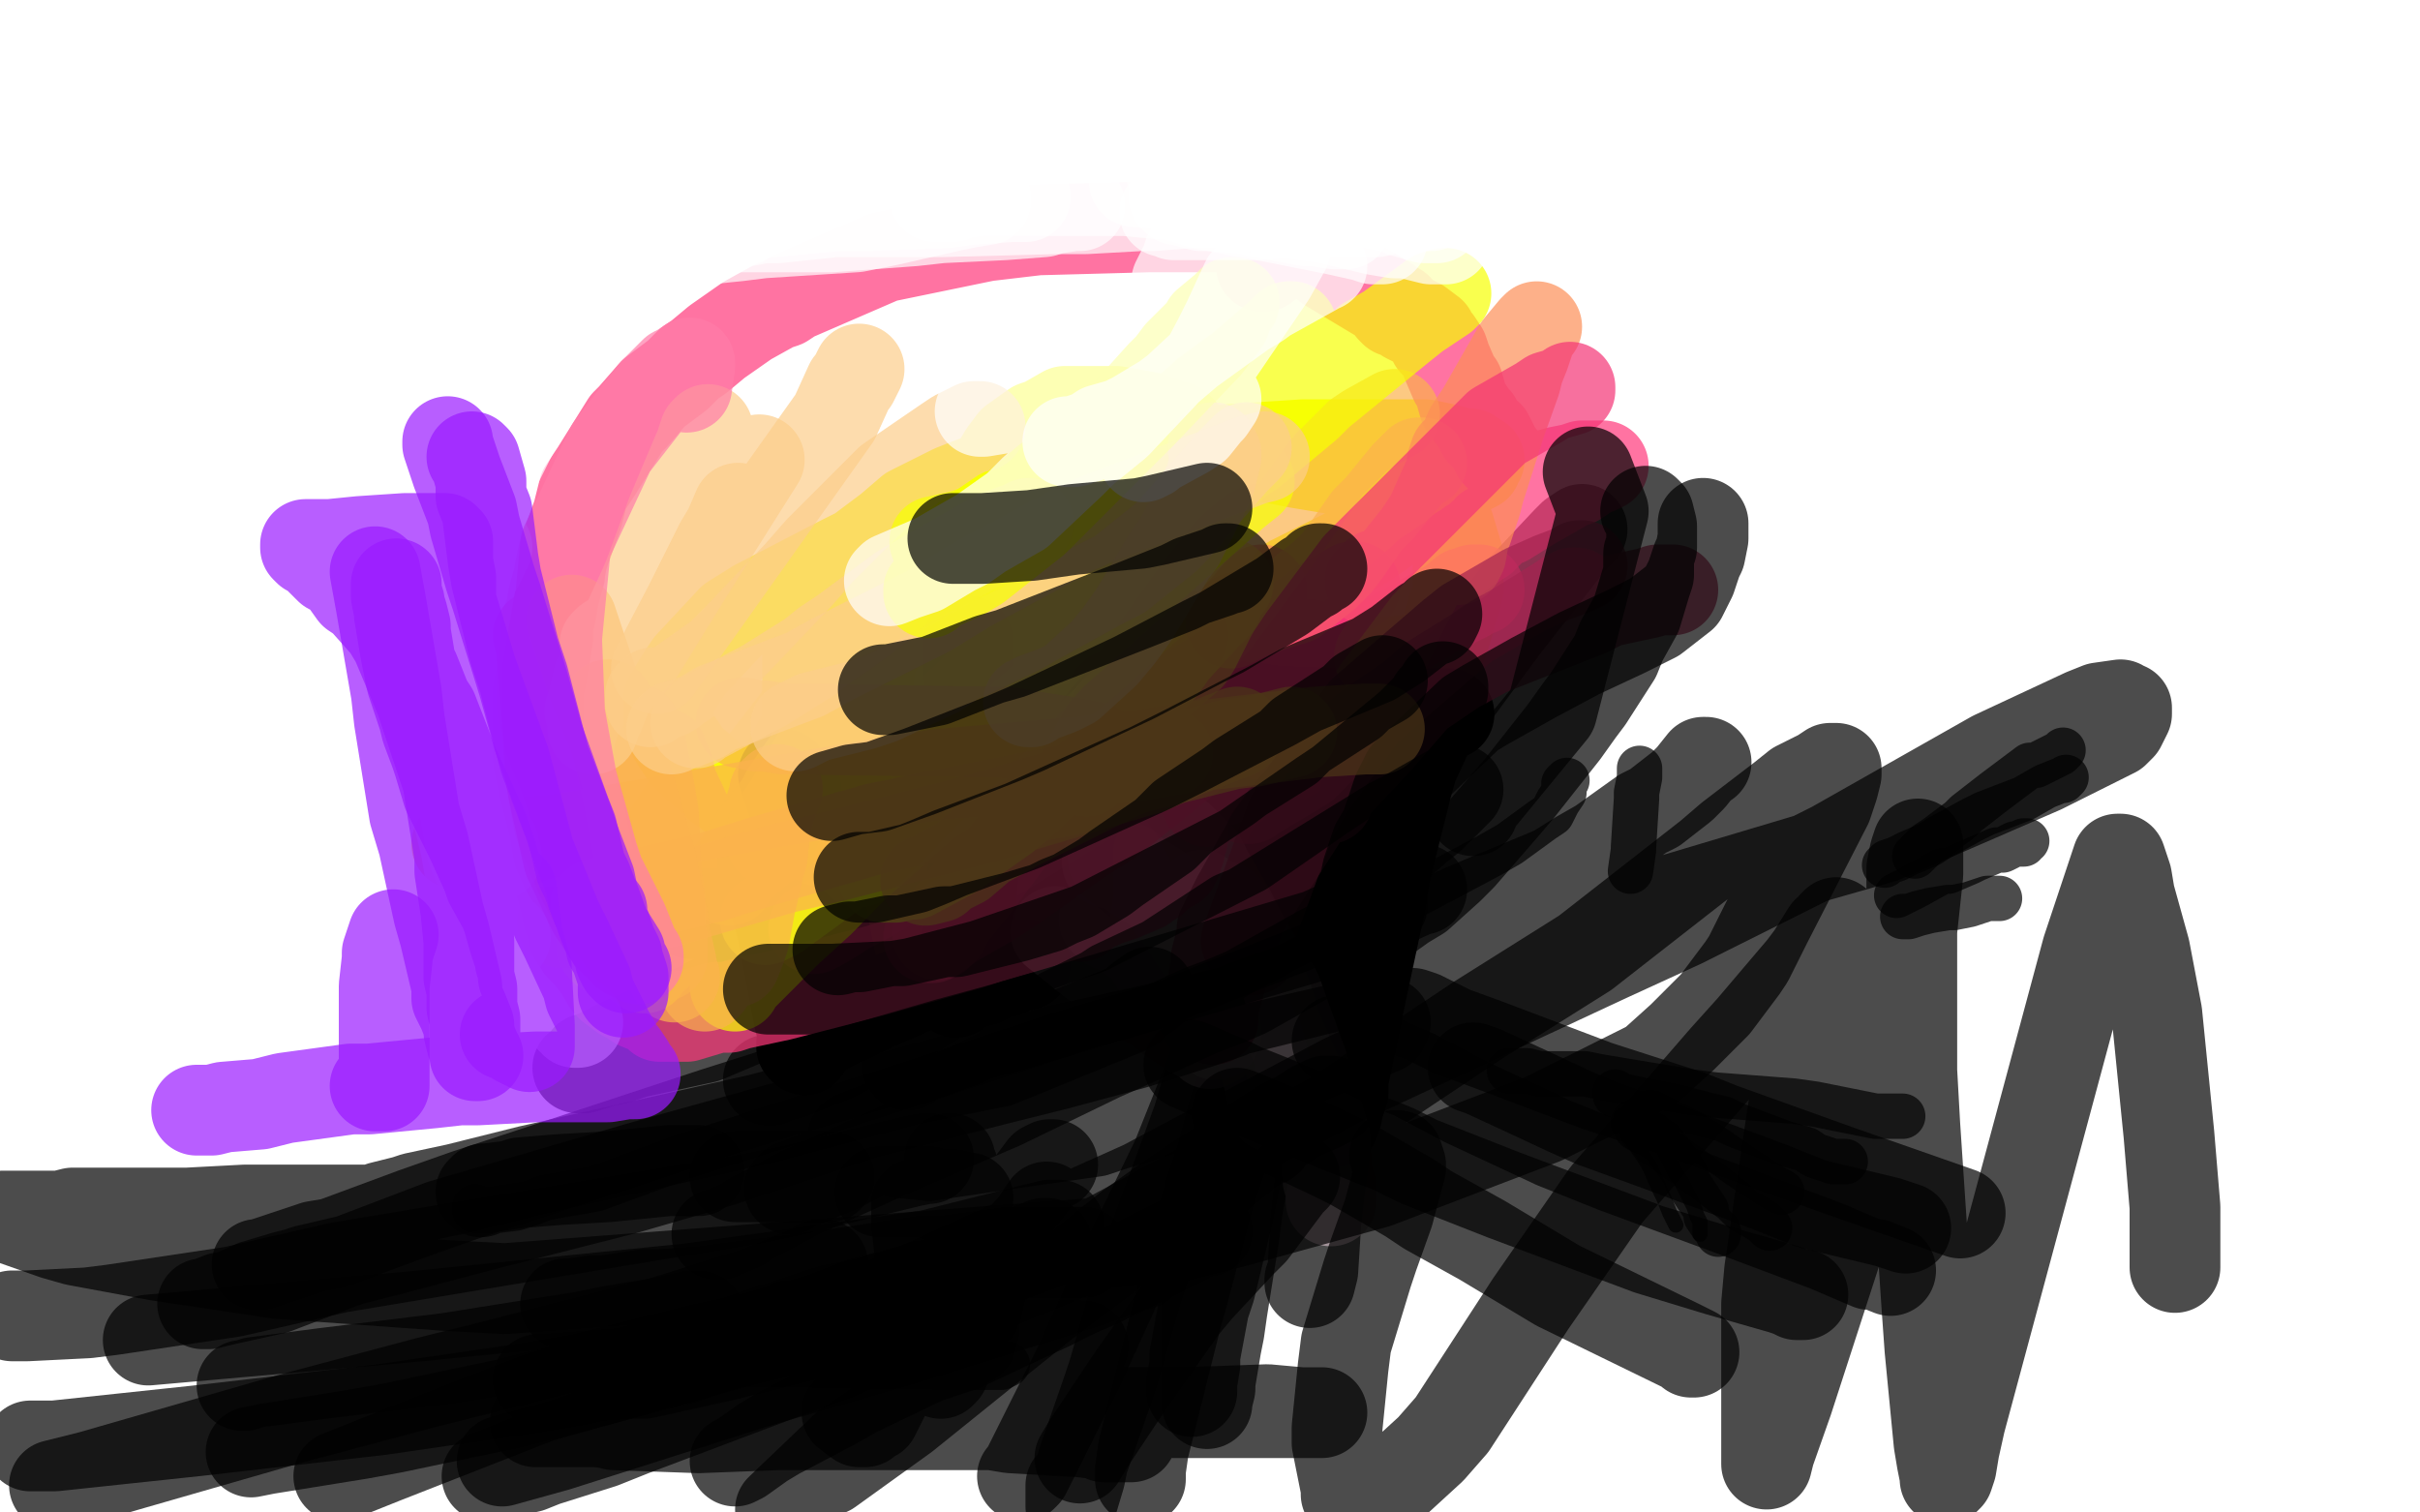
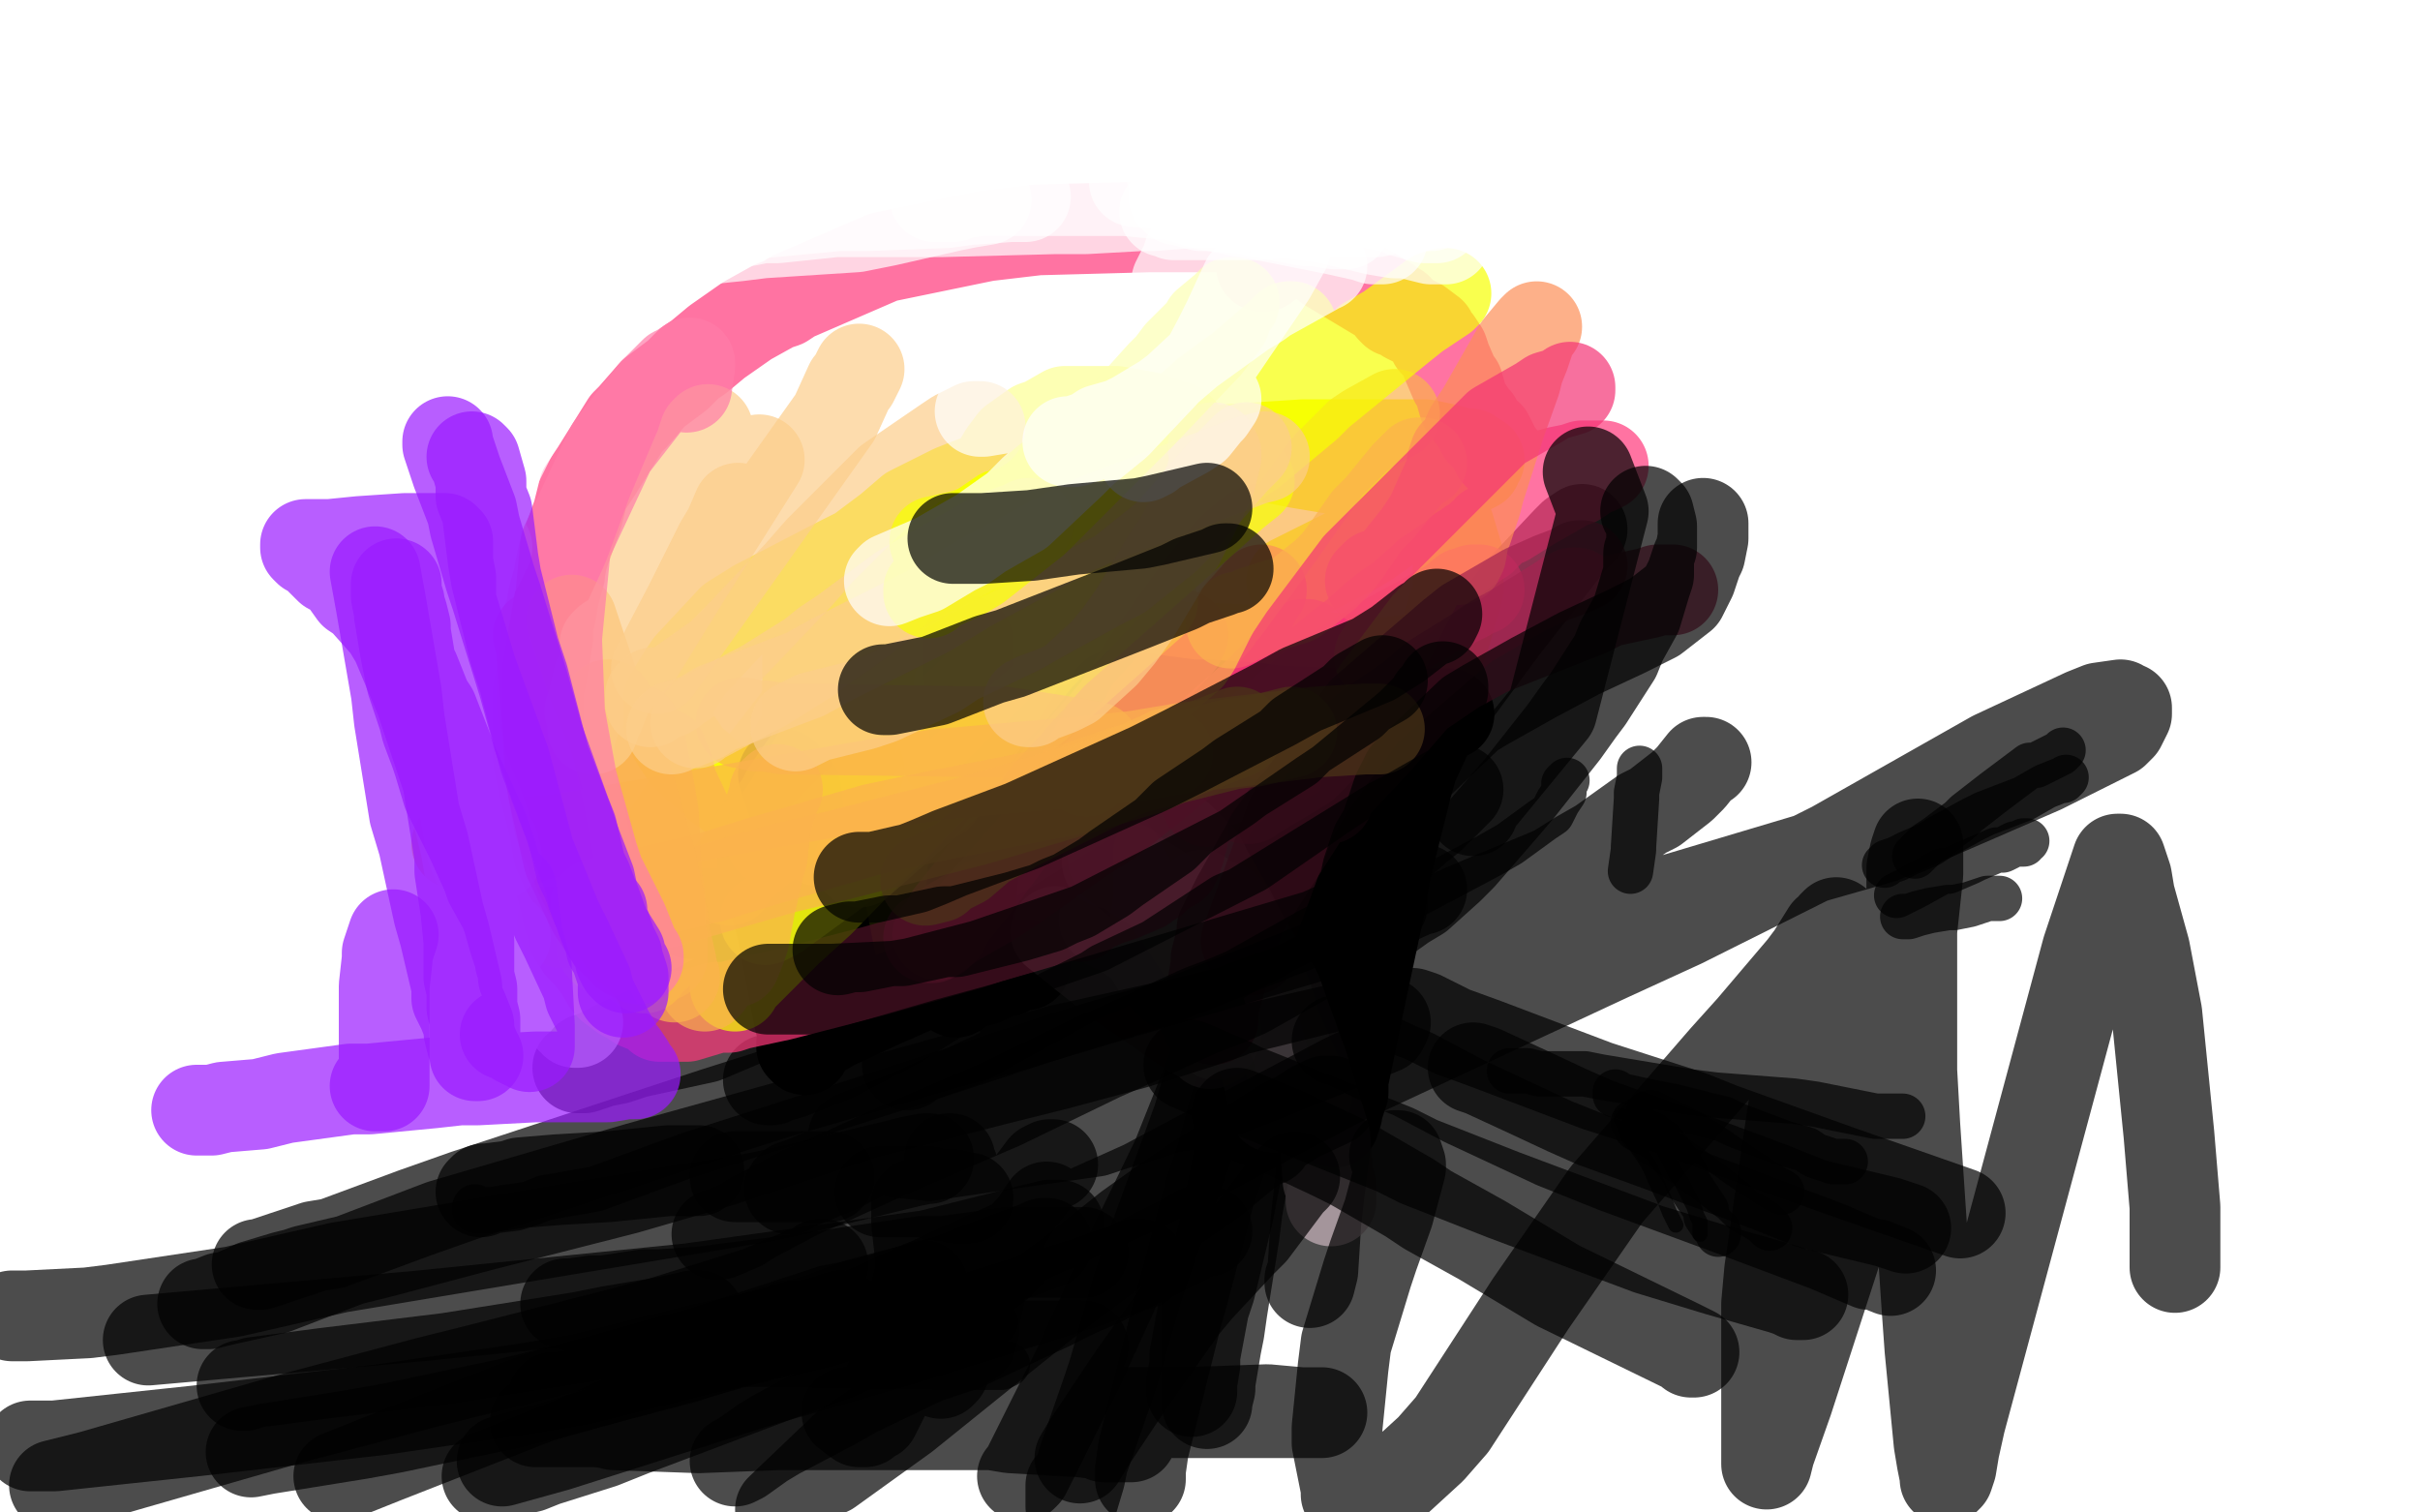
<svg xmlns="http://www.w3.org/2000/svg" width="800" height="500" version="1.1" style="stroke-antialiasing: false">
  <desc>This SVG has been created on https://colorillo.com/</desc>
  <rect x="0" y="0" width="800" height="500" style="fill: rgb(255,255,255); stroke-width:0" />
  <polyline points="311,319 309,317 309,317 301,310 301,310 298,307 298,307 290,297 290,297 287,293 287,293 285,288 285,288 275,271 275,271 274,267 274,267 270,252 270,252 269,246 269,246 267,235 267,235 267,230 267,230 267,221 267,221 267,216 267,216 269,210 270,206 275,196 278,188 280,186 282,184 290,178 294,175 301,169 305,167 315,162 320,160 331,156 336,155 348,152 365,150 384,149 388,149 414,150 429,153 435,154 453,157 474,168 479,174 482,184 482,188 482,195 481,199 480,202 478,209 477,212 474,215 472,216 468,218 466,218 459,219 456,219 446,218 424,216 417,215 393,214 383,213 375,213 348,213 343,213 323,215 317,216 302,220 299,221 292,225 289,228 284,234 284,237 281,245 281,248 281,252 281,263 282,268 285,281 286,284 293,297 300,306 305,310 307,311 310,312 311,310 311,306 314,260 314,249 315,218 316,211 320,181 322,172 329,155 332,150 335,146 342,141 345,140 352,136 355,136 366,136 369,136 380,138 383,139 388,141 389,141 391,143 391,144 390,144 385,146 365,154 357,156 328,164 317,169 287,181 277,186 250,200 242,205 228,220 226,223 221,231 221,234 221,239 222,242 223,244 227,250 229,252 236,258 238,260 245,265 247,266 251,268 251,269 252,269 253,265 255,263 257,259 266,242 270,235 287,211 295,202 320,178 328,173 353,160 364,157 390,150 400,149 431,147 441,147 465,147 471,147 476,148 484,150 486,150 489,152 488,153 488,154 482,157 480,159 471,165 466,169 452,179 447,182 433,189 427,192" style="fill: none; stroke: #f7ff03; stroke-width: 30; stroke-linejoin: round; stroke-linecap: round; stroke-antialiasing: false; stroke-antialias: 0; opacity: 1.0" />
  <polyline points="264,312 264,313 264,313 264,312 264,312 265,310 265,310 265,307 265,307 267,296 267,296 267,290 267,290 265,276 265,276 264,271 263,261 261,259 259,256 260,259 264,271 270,294 274,315 275,320 278,328 278,331 278,330 276,329 274,326 274,323 272,320 267,310 264,305 257,293 255,290 253,286 252,285 252,286 253,288 255,293 256,297 259,309 260,315 263,331 264,336 266,344 266,346 266,347 265,346 265,345 275,339 290,332 315,321 331,319 338,319 339,319 338,319 337,319 334,320 333,321 329,322 327,323 325,324 321,325 319,326 317,327 316,327 316,328 316,327 316,325 317,322 320,308 321,298 323,269 323,260 322,236 321,229 320,218 320,216 320,214 320,212 320,213 320,214 320,216 320,217 320,220 320,221 321,225 321,227 322,231 323,233 325,237 325,239 329,241 332,242 335,242 342,243 345,243 355,241 359,241 367,238 370,237 372,235 373,235 373,234 373,233 372,232 372,231 370,231 370,230 369,230 368,230 369,230 373,231 376,231 379,231 394,233 399,233 415,234 422,235 446,236 451,236 471,236 478,236 479,236 478,236 477,236 476,236 475,236 474,238 473,240 467,253 465,260 458,288 456,300 450,328 444,357 444,361 442,367 442,368 441,371" style="fill: none; stroke: #000000; stroke-width: 30; stroke-linejoin: round; stroke-linecap: round; stroke-antialiasing: false; stroke-antialias: 0; opacity: 1.0" />
  <polyline points="228,302 229,302 229,302 230,302 230,302 236,302 236,302 241,302 241,302 257,299 257,299 265,297 265,297 291,291 291,291 301,288 301,288 329,279 329,279 337,276 337,276 362,265 362,265 370,262 370,262 387,254 387,254 391,252 401,249 400,249 399,249 389,253 386,254 375,260 368,263 351,274 345,277 338,281 314,291 307,295 279,310 251,323 225,336 205,345 197,349 194,350 193,352 191,353 192,353 193,353 199,351 204,350 210,348 233,343 285,321 302,313 347,294 362,287 402,271 417,266 449,258 454,256 464,254 466,254" style="fill: none; stroke: #000000; stroke-width: 30; stroke-linejoin: round; stroke-linecap: round; stroke-antialiasing: false; stroke-antialias: 0; opacity: 0.7" />
  <polyline points="254,357 255,357 255,357 257,356 257,356 261,355 261,355 276,349 276,349 297,338 297,338 344,309 344,309 417,264 417,264 423,261 423,261 439,253 441,252" style="fill: none; stroke: #000000; stroke-width: 30; stroke-linejoin: round; stroke-linecap: round; stroke-antialiasing: false; stroke-antialias: 0; opacity: 0.7" />
  <polyline points="300,352 301,351 301,351 305,349 305,349 319,344 319,344 326,340 326,340 357,323 357,323 371,317 371,317 383,311 383,311 416,291 416,291 424,285 424,285 447,273 447,273 451,270 451,270 458,266 458,266 459,265" style="fill: none; stroke: #000000; stroke-width: 30; stroke-linejoin: round; stroke-linecap: round; stroke-antialiasing: false; stroke-antialias: 0; opacity: 0.7" />
  <polyline points="159,394 160,393 160,393 161,393 161,393 169,392 169,392 172,391 172,391 184,390 184,390 201,389 201,389 221,387 221,387 227,387 227,387 229,387 231,387" style="fill: none; stroke: #000000; stroke-width: 30; stroke-linejoin: round; stroke-linecap: round; stroke-antialiasing: false; stroke-antialias: 0; opacity: 0.7" />
  <polyline points="243,389 244,389 244,389 245,389 245,389 248,389 248,389 251,389 251,389 255,389 255,389 258,389 258,389 263,389 263,389 265,389 265,389 270,389 270,389 272,389 272,389 273,389 273,389 274,389" style="fill: none; stroke: #000000; stroke-width: 30; stroke-linejoin: round; stroke-linecap: round; stroke-antialiasing: false; stroke-antialias: 0; opacity: 0.7" />
  <polyline points="291,394 293,394 293,394 295,394 295,394 298,394 298,394 299,394 299,394 302,394 302,394 304,394 304,394 307,394 307,394 309,395 309,395 311,395 311,395 315,395 315,395 316,396 316,396 318,396 318,396 319,396 320,396" style="fill: none; stroke: #000000; stroke-width: 30; stroke-linejoin: round; stroke-linecap: round; stroke-antialiasing: false; stroke-antialias: 0; opacity: 0.7" />
  <polyline points="329,437 328,437 328,437 328,436 328,436 326,436 326,436 325,435 325,435 314,434 314,434 310,433 310,433 295,432 295,432 291,431 291,431 279,431 279,431 275,431 275,431 272,431 272,431 266,431 266,431 263,431 260,431 259,431" style="fill: none; stroke: #000000; stroke-width: 15; stroke-linejoin: round; stroke-linecap: round; stroke-antialiasing: false; stroke-antialias: 0; opacity: 0.7" />
  <polyline points="325,440 320,438 320,438 317,438 317,438 309,438 309,438 303,437 303,437 288,437 288,437 282,437 282,437 267,437 267,437 245,439 245,439 242,439 242,439 237,439 237,439 236,439 236,439" style="fill: none; stroke: #000000; stroke-width: 15; stroke-linejoin: round; stroke-linecap: round; stroke-antialiasing: false; stroke-antialias: 0; opacity: 0.7" />
  <polyline points="333,451 331,452 331,452 330,452 330,452 327,452 327,452 322,452 322,452 260,451 260,451 250,451 250,451 228,451 228,451 213,450 213,450 210,450 210,450" style="fill: none; stroke: #000000; stroke-width: 15; stroke-linejoin: round; stroke-linecap: round; stroke-antialiasing: false; stroke-antialias: 0; opacity: 0.7" />
  <polyline points="197,470 198,470 198,470 199,470 199,470 203,471 203,471 231,472 231,472 257,471 257,471 268,471 268,471 328,471 328,471 334,472 334,472 369,474 373,475 374,475 373,475 372,475 371,475 370,475 369,475 365,475 363,474 354,473 350,472 335,470 330,469 313,468 291,465 284,464 282,464 281,464 280,465 279,465 271,467 269,467 262,469 260,469 251,471 247,471 238,471 235,471 224,471 220,471 211,471 208,471 197,470 194,470 186,470 184,470 180,470 179,470 177,470 179,470 191,470 195,470 215,469 225,468 253,468 264,468 296,468 336,468 348,467 357,467 384,467 392,467 419,466 430,467 436,467 437,467 434,467 422,467 414,467 370,467 321,467 286,466 236,464 203,462 197,462 188,462 183,462 184,462 185,462 192,461 195,461 211,458 233,457 260,454 271,454 308,450 316,450 338,447 354,446 356,446 358,445 357,445 356,445 347,445 341,445 324,445 316,445 275,441 234,437 206,434 191,432 187,431 188,431 189,431 196,430 200,430 213,428 218,428 233,427 240,426 264,423 271,422 305,417 312,417 334,414 340,414 355,414 358,414 357,414 356,414 355,414 353,414 352,414" style="fill: none; stroke: #000000; stroke-width: 30; stroke-linejoin: round; stroke-linecap: round; stroke-antialiasing: false; stroke-antialias: 0; opacity: 0.7" />
  <polyline points="453,253 451,266 451,266 449,288 449,288 441,355 441,355 438,374 438,374 438,379 438,379 436,395 436,395 435,404 435,404 434,420 433,424 433,423" style="fill: none; stroke: #000000; stroke-width: 30; stroke-linejoin: round; stroke-linecap: round; stroke-antialiasing: false; stroke-antialias: 0; opacity: 0.7" />
  <polyline points="442,245 439,265 439,265 431,303 431,303 428,316 428,316 418,351 418,351 415,365 415,365 409,400 409,400 408,408 408,408 404,433 404,433 403,440 403,440 402,445 402,445 400,457 400,457 400,459 400,459 399,463 399,464 399,427" style="fill: none; stroke: #000000; stroke-width: 30; stroke-linejoin: round; stroke-linecap: round; stroke-antialiasing: false; stroke-antialias: 0; opacity: 0.7" />
  <polyline points="427,282 427,286 427,286 424,300 424,300 422,310 422,310 420,320 420,320 415,349 415,349 414,359 414,359 408,391 408,391 406,401 406,401 400,426 400,426 398,432 398,432 395,448 395,448 395,451 395,451 394,457 394,457 394,458 394,460" style="fill: none; stroke: #000000; stroke-width: 30; stroke-linejoin: round; stroke-linecap: round; stroke-antialiasing: false; stroke-antialias: 0; opacity: 0.7" />
  <polyline points="435,264 435,265 435,265 434,267 434,267 431,280 431,280 429,288 429,288 423,317 423,317 419,332 419,332 408,367 408,367 404,382 404,382 400,394 400,394 391,428 391,428 389,435 389,435 383,459 383,459 378,479 377,486 377,489" style="fill: none; stroke: #000000; stroke-width: 30; stroke-linejoin: round; stroke-linecap: round; stroke-antialiasing: false; stroke-antialias: 0; opacity: 0.7" />
  <polyline points="425,278 421,290 421,290 419,297 419,297 410,323 410,323 406,336 406,336 396,370 396,370 392,381 392,381 380,414 380,414 376,426 376,426 368,454 368,454 366,460 366,460 358,483 358,483 357,488 357,488 354,498 354,491" style="fill: none; stroke: #000000; stroke-width: 30; stroke-linejoin: round; stroke-linecap: round; stroke-antialiasing: false; stroke-antialias: 0; opacity: 0.7" />
  <polyline points="430,282 425,293 425,293 389,383 389,383 373,416 373,416 357,451 357,451 341,483 341,483 339,487 339,487 338,488 338,488" style="fill: none; stroke: #000000; stroke-width: 30; stroke-linejoin: round; stroke-linecap: round; stroke-antialiasing: false; stroke-antialias: 0; opacity: 0.7" />
  <polyline points="484,217 483,218 483,218 481,219 481,219 481,220 481,220 479,220 479,220 479,221 479,221 480,220 480,220 482,219 482,219 490,212 502,196 518,179 520,177 523,175 522,176 521,177 519,179 509,192 498,206 495,210 481,229 473,237 469,241 468,241 468,240 468,239 469,236 470,235 471,232 472,231 472,228 472,227" style="fill: none; stroke: #000000; stroke-width: 30; stroke-linejoin: round; stroke-linecap: round; stroke-antialiasing: false; stroke-antialias: 0; opacity: 0.7" />
  <polyline points="382,310 382,311 382,311 381,312 381,312 381,314 381,314 380,315 380,315 379,317 379,317 380,313 380,313 381,311 381,311 383,297 383,283 383,282 386,278 387,278 387,277 390,277 392,279 397,284 399,288 407,302 410,308 419,330 422,340 429,356 431,359 432,362 431,360 430,358 415,329 405,314 405,318 405,324 405,335 403,343 402,344 400,345 399,344 392,340 389,338 385,335 373,327 359,316 349,308" style="fill: none; stroke: #cab4bc; stroke-width: 30; stroke-linejoin: round; stroke-linecap: round; stroke-antialiasing: false; stroke-antialias: 0; opacity: 0.7" />
  <polyline points="365,304 367,306 367,306 370,307 370,307 380,314 380,314 383,316 383,316 391,325 391,325 399,337 399,337 402,341 402,341 402,342 402,342 399,338 399,338 398,335 391,322 377,299 368,284 368,282 369,283 370,285 373,290 374,293 377,304 381,317 384,322 386,324 388,326 390,327" style="fill: none; stroke: #cab4bc; stroke-width: 30; stroke-linejoin: round; stroke-linecap: round; stroke-antialiasing: false; stroke-antialias: 0; opacity: 0.7" />
  <polyline points="366,285 369,286 369,286 373,287 373,287 375,289 375,289 383,294 383,294 386,297 386,297 414,340 414,340 416,344 416,344 420,359 420,359 421,365 421,366" style="fill: none; stroke: #cab4bc; stroke-width: 30; stroke-linejoin: round; stroke-linecap: round; stroke-antialiasing: false; stroke-antialias: 0; opacity: 0.7" />
  <polyline points="397,296 398,297 398,297 405,300 405,300 422,328 422,328 431,353 431,353 438,376 438,376 439,390 439,390 440,392 440,392 440,397" style="fill: none; stroke: #cab4bc; stroke-width: 30; stroke-linejoin: round; stroke-linecap: round; stroke-antialiasing: false; stroke-antialias: 0; opacity: 0.7" />
  <polyline points="412,264 413,264 413,264 414,263 414,263 416,262 416,262 431,253 431,253 436,248 436,248 438,246 436,247 435,247 433,248 418,255 415,257 410,259 407,260 400,264 399,264 399,265 399,263 400,262 402,259 409,249 414,244 433,228 437,225 451,216 457,212 470,205 475,202 485,197 486,196 488,195 489,195 488,195 487,195 486,196 484,196 478,201" style="fill: none; stroke: #ff387b; stroke-width: 30; stroke-linejoin: round; stroke-linecap: round; stroke-antialiasing: false; stroke-antialias: 0; opacity: 0.7" />
  <polyline points="391,210 390,212 390,212 368,236 368,236 346,262 346,262 340,269 340,269 325,289 325,289 322,293 322,293 314,303 314,303 312,307 312,307 311,308 311,308 310,309" style="fill: none; stroke: #ff387b; stroke-width: 30; stroke-linejoin: round; stroke-linecap: round; stroke-antialiasing: false; stroke-antialias: 0; opacity: 0.7" />
  <polyline points="404,258 404,257 404,257 405,256 405,256 409,252 409,252 412,249 412,249 417,242 417,242 430,226 430,226 432,223 432,223 444,213 444,213 448,210 448,210 456,203 456,203 460,200 460,200 463,198 471,191 472,190 478,186 480,185 483,182 484,182 486,180 487,180 488,179 489,178 490,178 490,177 491,177 492,176 492,175 494,174 497,172 498,172 506,167 520,159 521,159 527,155 528,155 530,154 523,154 520,155 515,156 508,158 507,158 503,159 502,159 501,157 496,151 495,150 492,144 490,143 488,139 487,138 485,135 484,134 482,127 481,126 478,119 477,116 475,113 474,113 473,110 469,107 465,105 461,102 462,102 462,103 461,103 460,102 459,100 449,94 439,88 438,87 434,84 425,78 424,77 423,77 423,78 422,78 422,79 421,81 420,84 418,87 418,88 417,88 418,87 421,86 426,83 428,83 431,80 434,79 434,78 435,78 434,77 433,77 433,76 432,76 431,75 429,75 422,75 409,75 384,75 380,75 343,76 326,78 292,85 262,98 259,100 256,101 247,106 237,113 231,118 228,120 224,124 216,130 209,138 207,140 197,156 193,162 191,170 186,184 185,189 185,190 183,197 182,203 181,205 181,211 179,224 178,228 178,232 178,235 178,236 178,241 178,242 178,248 178,253 179,265 182,278 184,288 185,291 187,298 188,303 189,305 189,306 190,308 190,309 190,310 191,311 192,313 193,314 195,316 198,320 201,325 202,326 206,329 208,330 211,332 216,334 218,336 221,336 224,336 227,336 237,333 241,333 244,332 258,329 289,321 321,312 327,310 348,304 363,299 365,298 371,296 378,293 379,292 381,291 383,289 386,287 388,286 388,285 389,284 389,283 390,281 390,280 390,279 390,278 391,277 391,276 391,271 393,264 393,261 394,258 394,254 395,244 396,235 397,225 397,224 397,219 396,219 395,219 395,220 388,226 380,235 378,239 369,250 364,255 350,272 345,278 334,293 321,305 318,307 315,309 314,310 313,311 314,310 316,309 417,195 416,196 407,215 403,223 394,241 389,249 364,293 362,297 360,300 357,303 358,300 367,284 371,275 385,249 388,243 400,219 401,218 400,219 399,221 395,233 385,252 383,257 375,269 374,272 370,279 370,280 370,279 370,278 370,277 370,276" style="fill: none; stroke: #ff387b; stroke-width: 30; stroke-linejoin: round; stroke-linecap: round; stroke-antialiasing: false; stroke-antialias: 0; opacity: 0.7" />
  <polyline points="432,213 431,213 431,213 430,214 430,214 428,217 428,217 419,226 419,226 415,230 415,230 399,244 399,244 392,251 392,251 367,271 367,271 356,278 356,278 335,293 335,293 329,297 329,297 315,305 315,305 308,310 307,310" style="fill: none; stroke: #ff387b; stroke-width: 30; stroke-linejoin: round; stroke-linecap: round; stroke-antialiasing: false; stroke-antialias: 0; opacity: 0.7" />
-   <polyline points="448,194 447,194 447,194 438,199 438,199 424,209 424,209 417,214 417,214 389,231 389,231 376,239 376,239 342,263 342,263 330,269 330,269 319,276 319,276 298,291 298,291 292,294 292,294 279,301 279,301 276,303 271,306 270,306 269,307" style="fill: none; stroke: #ff387b; stroke-width: 30; stroke-linejoin: round; stroke-linecap: round; stroke-antialiasing: false; stroke-antialias: 0; opacity: 0.7" />
  <polyline points="322,187 320,204 320,204 319,215 319,215 313,250 313,250 311,257 311,257 311,260 311,260 310,263 310,262 311,261 312,258 320,248 323,242 335,223 340,214 350,194 353,189 360,178 361,177 362,176 363,176 361,178 360,181 336,221 317,246 300,269 294,275 257,302 253,304" style="fill: none; stroke: #fff638; stroke-width: 30; stroke-linejoin: round; stroke-linecap: round; stroke-antialiasing: false; stroke-antialias: 0; opacity: 0.7" />
  <polyline points="356,195 271,278 271,278" style="fill: none; stroke: #fff638; stroke-width: 30; stroke-linejoin: round; stroke-linecap: round; stroke-antialiasing: false; stroke-antialias: 0; opacity: 0.7" />
  <polyline points="381,199 284,285 284,285" style="fill: none; stroke: #fff638; stroke-width: 30; stroke-linejoin: round; stroke-linecap: round; stroke-antialiasing: false; stroke-antialias: 0; opacity: 0.7" />
-   <polyline points="406,193 405,194 405,194 403,197 403,197 402,200 402,200 399,203 399,203 388,215 388,215 383,222 383,222 363,241 363,241 357,247 357,247 337,266 337,266 332,270 332,270 315,282 315,282 302,289 300,289 296,290 293,290 292,290" style="fill: none; stroke: #fff638; stroke-width: 30; stroke-linejoin: round; stroke-linecap: round; stroke-antialiasing: false; stroke-antialias: 0; opacity: 0.7" />
  <polyline points="359,255 359,253 359,253 360,251 360,251 372,230 372,230 382,215 382,215 385,211 385,211 395,197 395,197 398,193 398,193 406,183 406,183 408,181 408,181 414,176 414,176 416,175 417,175 416,176 416,177 413,182 412,183 409,192 407,195 402,205 399,208 393,217 387,222 386,223 385,224 383,225 382,225 382,226 381,226 382,225 384,223 387,221 399,208 405,201 419,182 424,175 436,158 439,154 449,144 452,142 461,137" style="fill: none; stroke: #fbb24d; stroke-width: 30; stroke-linejoin: round; stroke-linecap: round; stroke-antialiasing: false; stroke-antialias: 0; opacity: 0.7" />
  <polyline points="407,206 409,204 409,204 411,204 411,204 415,202 415,202 428,198 428,198 438,190 438,190 442,186 442,186 445,182 445,182 452,172 452,172 456,168 456,168 465,157 465,157 466,156 466,156 469,153 470,153" style="fill: none; stroke: #fbb24d; stroke-width: 30; stroke-linejoin: round; stroke-linecap: round; stroke-antialiasing: false; stroke-antialias: 0; opacity: 0.7" />
  <polyline points="453,192 455,190 455,190 458,189 458,189 461,187 461,187 469,177 469,177 473,171 473,171 477,162 477,162 486,142 486,142 490,136 490,136 502,115 502,115 507,109 507,109 508,108 507,109 506,111 504,117 502,122 501,126 496,140 489,162 488,166 485,175 484,177 483,183 482,185 481,185 480,183 479,179 478,170 478,167 478,163 480,156 480,153 481,150 481,151 481,153 471,188 463,203 458,214 457,216 456,217" style="fill: none; stroke: #fc8f57; stroke-width: 30; stroke-linejoin: round; stroke-linecap: round; stroke-antialiasing: false; stroke-antialias: 0; opacity: 0.7" />
  <polyline points="418,243 418,241 418,241 418,240 418,240 419,233 419,233 421,229 421,229 427,217 427,217 431,211 431,211 449,187 449,187 495,141 495,141 509,133 509,133 512,131 519,129 519,128" style="fill: none; stroke: #f43475; stroke-width: 30; stroke-linejoin: round; stroke-linecap: round; stroke-antialiasing: false; stroke-antialias: 0; opacity: 0.7" />
  <polyline points="439,264 439,263 439,263 440,261 440,261 455,245 455,245 468,230 468,230 473,225 473,225 515,199 515,199 521,197 521,197 521,196 520,196 518,197 512,201 508,204 495,211 489,215 471,227 465,232 445,248 438,255 425,270 420,277 418,281 409,297 404,307 404,309 402,317 402,319 401,325 401,327 401,331 401,333 401,336 401,337 401,336 401,333 410,302 446,246 453,240 481,221 492,215 525,202 531,199 545,196 548,195 552,195 553,195" style="fill: none; stroke: #a62450; stroke-width: 30; stroke-linejoin: round; stroke-linecap: round; stroke-antialiasing: false; stroke-antialias: 0; opacity: 0.7" />
  <polyline points="414,314 413,313 413,313 412,311 412,311 427,270 427,270 433,260 433,260 451,235 451,235 480,210 480,210 485,206 485,206 504,195 504,195 513,191 521,188 522,187 523,187" style="fill: none; stroke: #a62450; stroke-width: 30; stroke-linejoin: round; stroke-linecap: round; stroke-antialiasing: false; stroke-antialias: 0; opacity: 0.7" />
  <polyline points="457,299 456,299 456,299 456,298 456,298 453,296 453,296 452,296 452,296 452,295 452,295 451,295 451,295 451,294 451,294 452,288 452,288 455,279 458,274 459,271 462,262 465,256 486,236 491,233 507,224 522,216 537,209 539,208 547,204 556,197 559,191 561,185 562,183 563,178 563,175 563,173" style="fill: none; stroke: #000000; stroke-width: 30; stroke-linejoin: round; stroke-linecap: round; stroke-antialiasing: false; stroke-antialias: 0; opacity: 0.7" />
  <polyline points="454,307 455,306 455,306 457,304 457,304 464,299 464,299 469,296 469,296 479,287 479,287 483,283 483,283 496,268 496,268 502,261 502,261 517,242 517,242 522,235 522,235 525,231 525,231 534,217 534,217 536,212 541,203 544,193 545,190 545,183 546,181 546,176 546,174 545,170 544,169" style="fill: none; stroke: #000000; stroke-width: 30; stroke-linejoin: round; stroke-linecap: round; stroke-antialiasing: false; stroke-antialias: 0; opacity: 0.7" />
  <polyline points="487,268 487,266 487,266 490,263 490,263 513,235 513,235 530,169 530,169 525,156 525,156" style="fill: none; stroke: #000000; stroke-width: 30; stroke-linejoin: round; stroke-linecap: round; stroke-antialiasing: false; stroke-antialias: 0; opacity: 0.7" />
  <polyline points="390,163 392,161 392,161 396,159 396,159 408,153 408,153 414,149 414,149 432,134 432,134 436,130 436,130 463,108 463,108 468,104 468,104 477,98 477,98 478,97 477,97 474,98 470,101 459,109 452,113 423,140 396,164 385,174 326,235 315,247 314,249 313,250 314,249 322,241 327,236 334,229 355,202 365,189 389,158 427,108 426,108 424,110 410,122 399,130 371,155 358,167 324,199 312,213 302,225 276,256 269,264 257,276 255,278 255,277 255,275 257,272 261,266 273,245 295,205 300,196" style="fill: none; stroke: #f7ff03; stroke-width: 30; stroke-linejoin: round; stroke-linecap: round; stroke-antialiasing: false; stroke-antialias: 0; opacity: 0.7" />
  <polyline points="301,194 297,202 297,202 293,209 293,209 279,233 279,233 276,239 276,239 260,262 260,262 258,266 258,266 250,276 250,276 241,291 241,290 242,288 246,285 253,279 284,254" style="fill: none; stroke: #f7ff03; stroke-width: 30; stroke-linejoin: round; stroke-linecap: round; stroke-antialiasing: false; stroke-antialias: 0; opacity: 0.7" />
  <polyline points="413,159 408,163 408,163 348,216 348,216 312,256 312,256 271,298 271,298 260,308 260,308 247,321 247,321 244,324 244,324 243,326 243,325 243,323 258,299 287,262 300,245 332,206 342,194 365,167 367,164 369,161 368,161 365,163 350,177 341,184 258,270 220,313 213,319 213,320 213,319 213,317 222,303 230,293 252,262 262,248 288,212 300,196 304,188 302,191 294,201 288,208 266,235 235,275 227,285 210,305 206,309 200,314 199,313 199,312 206,298 211,291 233,257" style="fill: none; stroke: #f7ff03; stroke-width: 30; stroke-linejoin: round; stroke-linecap: round; stroke-antialiasing: false; stroke-antialias: 0; opacity: 0.7" />
  <polyline points="362,247 351,245 351,245 332,242 332,242 259,241 259,241 253,240 253,240 250,240 250,240 246,239 246,239 245,239 245,239" style="fill: none; stroke: #fbb24d; stroke-width: 30; stroke-linejoin: round; stroke-linecap: round; stroke-antialiasing: false; stroke-antialias: 0; opacity: 0.7" />
  <polyline points="456,241 454,241 454,241 451,241 451,241 435,242 435,242 427,243 427,243 393,247 393,247 375,250 375,250 356,252 356,252 310,256 310,256 291,259 291,259 245,267 245,267 182,278 182,278 162,279 162,279 151,279" style="fill: none; stroke: #fbb24d; stroke-width: 30; stroke-linejoin: round; stroke-linecap: round; stroke-antialiasing: false; stroke-antialias: 0; opacity: 0.7" />
  <polyline points="427,242 415,245 415,245 407,246 407,246 371,255 371,255 354,261 354,261 308,270 308,270 289,274 289,274 251,285 251,285 235,290 235,290 209,296 209,296 204,297 204,297 197,299 197,299" style="fill: none; stroke: #fbb24d; stroke-width: 30; stroke-linejoin: round; stroke-linecap: round; stroke-antialiasing: false; stroke-antialias: 0; opacity: 0.7" />
  <polyline points="409,242 391,249 391,249 380,254 380,254 323,271 323,271 276,283 276,283 259,287 259,287 221,298 221,298 211,300 211,300 188,305 188,305 186,305 186,305" style="fill: none; stroke: #fbb24d; stroke-width: 30; stroke-linejoin: round; stroke-linecap: round; stroke-antialiasing: false; stroke-antialias: 0; opacity: 0.7" />
  <polyline points="386,249 384,250 384,250 375,254 375,254 370,256 370,256 358,262 358,262 340,271 340,271 336,273 336,273 325,279 325,279 318,285 318,285 312,288 312,288 310,290 310,290 306,291" style="fill: none; stroke: #fbb24d; stroke-width: 30; stroke-linejoin: round; stroke-linecap: round; stroke-antialiasing: false; stroke-antialias: 0; opacity: 0.7" />
  <polyline points="257,261 256,262 256,262 256,263 256,263 254,269 254,269 253,273 253,273 252,283 252,283 251,286 251,286 249,295 249,295 248,299 248,299 246,310 246,310 245,313 245,313 243,318 243,316 242,313 241,310 238,298 236,293 231,278 229,274 222,259 221,254 219,250 219,249 218,249 218,250 219,256 220,259 224,278 228,297 232,317 233,326 234,325 234,324 233,322 228,303" style="fill: none; stroke: #fbb24d; stroke-width: 30; stroke-linejoin: round; stroke-linecap: round; stroke-antialiasing: false; stroke-antialias: 0; opacity: 0.7" />
  <polyline points="210,241 212,247 212,247 215,263 215,263 216,269 216,269 217,289 217,289 218,295 218,295 218,308 218,308 219,311 219,311 219,315 219,315 219,316 219,316 218,314 218,314 218,313 217,308 214,297 208,264 201,233" style="fill: none; stroke: #fbb24d; stroke-width: 30; stroke-linejoin: round; stroke-linecap: round; stroke-antialiasing: false; stroke-antialias: 0; opacity: 0.7" />
  <polyline points="189,205 194,220 196,226 204,246 215,284 219,303 220,310 222,319 222,321 223,323" style="fill: none; stroke: #fbb24d; stroke-width: 30; stroke-linejoin: round; stroke-linecap: round; stroke-antialiasing: false; stroke-antialias: 0; opacity: 0.7" />
  <polyline points="200,213 201,212 201,212 204,210 204,210 210,205 210,205 213,202 213,202 216,196 216,196 218,192 218,192 223,177 223,177 227,166 227,166 231,154 231,154 232,151 232,151 233,148 233,149 232,150 230,156 229,159 227,162 222,175 220,182 211,202 209,207 203,223 202,226 198,236 197,238 196,241 196,238 203,222 222,170 230,151 234,142 233,143 232,146 232,149 213,194 201,220 198,224 196,233 195,235 196,234 206,222 211,216 227,190 251,152" style="fill: none; stroke: #fccd8b; stroke-width: 30; stroke-linejoin: round; stroke-linecap: round; stroke-antialiasing: false; stroke-antialias: 0; opacity: 0.7" />
  <polyline points="244,168 241,175 241,175 238,180 238,180 228,200 228,200 217,221 217,221 276,138 281,127 282,126 284,122" style="fill: none; stroke: #fccd8b; stroke-width: 30; stroke-linejoin: round; stroke-linecap: round; stroke-antialiasing: false; stroke-antialias: 0; opacity: 0.7" />
  <polyline points="216,229 215,230 215,230 215,232 215,232 216,231 216,231 218,230 218,230 221,229 221,229 238,217 238,217 244,211 244,211 264,190 264,190 271,182 294,159 313,146 316,144 322,141 324,141" style="fill: none; stroke: #fccd8b; stroke-width: 30; stroke-linejoin: round; stroke-linecap: round; stroke-antialiasing: false; stroke-antialias: 0; opacity: 0.7" />
  <polyline points="230,239 231,238 231,238 233,237 233,237 248,229 248,229 252,227 252,227 268,217 268,217 273,213 273,213 279,209 279,209 298,195 298,195 305,191 305,191 326,179 326,179 330,177 330,177 338,174 338,174 339,174 340,173" style="fill: none; stroke: #fccd8b; stroke-width: 30; stroke-linejoin: round; stroke-linecap: round; stroke-antialiasing: false; stroke-antialias: 0; opacity: 0.7" />
  <polyline points="222,241 223,240 223,240 227,239 227,239 232,237 232,237 237,234 237,234 258,226 258,226 266,223 266,223 275,218 275,218 307,202 307,202 320,194 320,194 355,175 355,175 364,171 364,171 414,152 414,152 418,151" style="fill: none; stroke: #fccd8b; stroke-width: 30; stroke-linejoin: round; stroke-linecap: round; stroke-antialiasing: false; stroke-antialias: 0; opacity: 0.7" />
  <polyline points="263,240 265,239 265,239 269,237 269,237 285,233 285,233 291,231 291,231 310,222 310,222 316,218 316,218 337,208 337,208 344,204 344,204 364,193 364,193 370,190 370,190 385,178 385,178 388,175 388,175 408,152 411,149 412,148" style="fill: none; stroke: #fccd8b; stroke-width: 30; stroke-linejoin: round; stroke-linecap: round; stroke-antialiasing: false; stroke-antialias: 0; opacity: 0.7" />
  <polyline points="340,232 341,232 341,232 342,231 342,231 350,228 350,228 354,226 354,226 365,216 365,216 370,210 370,210 375,203 375,203 387,183 387,183 390,179 390,179 400,159 400,159 402,151 402,151 402,150 401,148" style="fill: none; stroke: #fccd8b; stroke-width: 30; stroke-linejoin: round; stroke-linecap: round; stroke-antialiasing: false; stroke-antialias: 0; opacity: 0.7" />
  <polyline points="363,150 359,154 359,154 346,164 346,164 340,170 340,170 318,186 318,186 309,194 309,194 308,195 308,195 307,196 307,196 307,195 307,195 309,194 309,194 318,190 318,190 323,187 342,172 377,137 399,114 405,106 406,102 408,100 407,100 405,102 399,107 398,109 390,117 387,121 384,124 375,134 371,138 353,154 346,159 332,171 329,173 321,176 318,177 309,179" style="fill: none; stroke: #f7ff03; stroke-width: 30; stroke-linejoin: round; stroke-linecap: round; stroke-antialiasing: false; stroke-antialias: 0; opacity: 0.7" />
  <polyline points="324,136 325,136 325,136 331,135 331,135 335,134 335,134 351,129 351,129 359,127 359,127 382,118 382,118 389,114 389,114 395,111 395,111 417,99 417,99 435,89 435,89 436,88 436,88 437,88 436,88 433,89 430,90 420,97 416,100 411,103 393,116 386,122 369,140 342,162 336,168 319,180 315,182 305,188 299,190 294,192 295,191 309,185 337,169 354,153 360,147 379,125 393,102 395,98 398,87 398,86 398,82 397,81 397,80 396,80 396,81 394,83 393,84 392,87 391,89 389,93 389,94 389,95 386,105 384,108 383,113 381,116 379,121 378,123 375,126 364,133 363,133 362,134" style="fill: none; stroke: #ffffff; stroke-width: 30; stroke-linejoin: round; stroke-linecap: round; stroke-antialiasing: false; stroke-antialias: 0; opacity: 0.7" />
  <polyline points="353,146 354,146 354,146 355,146 355,146 361,144 361,144 364,142 364,142 371,140 371,140 375,138 375,138 385,132 385,132 389,129 389,129 403,116 403,116 420,91 420,91 425,82 425,82 426,76 426,74 426,73 425,73 424,74 422,78 421,80 419,83 414,91 412,93 406,106 403,112 394,129 392,133 385,143 381,149 380,150 378,151 379,150 381,149 392,143 395,141 399,136 400,135 402,132" style="fill: none; stroke: #ffffff; stroke-width: 30; stroke-linejoin: round; stroke-linecap: round; stroke-antialiasing: false; stroke-antialias: 0; opacity: 0.7" />
  <polyline points="475,72 473,72 473,72 471,72 471,72 464,70 464,70 462,69 462,69 448,66 448,66 442,65 442,65 427,62 427,62 422,60 422,60 407,58 407,58 403,57 403,57 397,57 397,57 392,56 392,56 389,56 389,56 387,56" style="fill: none; stroke: #ffffff; stroke-width: 30; stroke-linejoin: round; stroke-linecap: round; stroke-antialiasing: false; stroke-antialias: 0; opacity: 0.7" />
  <polyline points="473,68 471,68 471,68 470,68 470,68 459,69 459,69 455,70 455,70 442,70 442,70 436,70 436,70 431,70 431,70 416,71 416,71 411,71 411,71 398,71 398,71 394,71 394,71 388,71 388,71 386,70 385,70" style="fill: none; stroke: #ffffff; stroke-width: 30; stroke-linejoin: round; stroke-linecap: round; stroke-antialiasing: false; stroke-antialias: 0; opacity: 0.7" />
  <polyline points="478,79 477,79 477,79 476,79 476,79 475,79 475,79 473,79 473,79 465,77 465,77 461,77 461,77 455,76 455,76 438,72 438,72 430,71 430,71 409,67 409,67 404,65 404,65 389,62 389,62 385,61 385,61 375,60" style="fill: none; stroke: #ffffff; stroke-width: 30; stroke-linejoin: round; stroke-linecap: round; stroke-antialiasing: false; stroke-antialias: 0; opacity: 0.7" />
  <polyline points="445,74 443,74 443,74 442,74 442,74 441,74 441,74 435,73 435,73 432,73 432,73 421,71 421,71 416,70 416,70 412,69 412,69 400,68 400,68 397,68 397,68 390,66 390,66 389,66 389,66 388,65" style="fill: none; stroke: #ffffff; stroke-width: 30; stroke-linejoin: round; stroke-linecap: round; stroke-antialiasing: false; stroke-antialias: 0; opacity: 0.7" />
  <polyline points="456,78 457,79 457,79 456,79 456,79 454,79 454,79 451,78 451,78 442,76 442,76 437,75 437,75 422,72 422,72 417,71 417,71 401,67 401,67 395,65 388,64 371,60 366,59 359,57 358,57 357,57 358,57 360,58 362,58 369,60 372,61 385,64 390,65 396,67 411,70 417,71 436,74 447,75 448,75 447,75 446,75 444,74 442,73 435,72 430,71 422,70 419,70 401,67 393,65 372,63 358,63 354,63 342,63 338,63 328,63 324,63 317,64 315,65 311,65 310,65 309,65" style="fill: none; stroke: #ffffff; stroke-width: 30; stroke-linejoin: round; stroke-linecap: round; stroke-antialiasing: false; stroke-antialias: 0; opacity: 0.7" />
  <polyline points="410,67 409,67 409,67 407,67 407,67 399,67 399,67 394,67 394,67 381,68 381,68 377,68 377,68 359,69 359,69 349,69 349,69 311,70 311,70 284,70 284,70 276,70 276,70 257,72 257,72 252,72 247,73 237,74 234,74" style="fill: none; stroke: #ffffff; stroke-width: 30; stroke-linejoin: round; stroke-linecap: round; stroke-antialiasing: false; stroke-antialias: 0; opacity: 0.7" />
  <polyline points="339,65 334,65 334,65 320,66 320,66 313,67 313,67 286,68 286,68 277,68 277,68 245,71 245,71 234,71 234,71 201,77 201,77 162,87 162,87 158,89 158,89" style="fill: none; stroke: #ffffff; stroke-width: 30; stroke-linejoin: round; stroke-linecap: round; stroke-antialiasing: false; stroke-antialias: 0; opacity: 0.7" />
-   <polyline points="357,68 355,68 355,68 348,69 348,69 345,70 345,70 332,71 332,71 311,72 311,72 302,73 302,73 275,75 275,75 264,75 264,75 236,75 236,75 196,75 196,75 183,75 181,75" style="fill: none; stroke: #ffffff; stroke-width: 30; stroke-linejoin: round; stroke-linecap: round; stroke-antialiasing: false; stroke-antialias: 0; opacity: 0.7" />
  <polyline points="193,98 192,98 192,98 191,100 191,100 190,102 190,102 188,107 188,107 186,111 186,111 179,124 179,124 164,154 164,154 161,162 161,162 154,180 154,180 149,220 149,233 150,241 151,244 153,254 154,256 155,259 158,266 159,269 161,275 161,276 163,279 163,281 164,283" style="fill: none; stroke: #ffffff; stroke-width: 30; stroke-linejoin: round; stroke-linecap: round; stroke-antialiasing: false; stroke-antialias: 0; opacity: 0.7" />
  <polyline points="161,181 160,181 160,181 160,182 160,182 160,183 160,183 158,187 158,187 156,190 156,190 151,219 151,219 151,235 151,235 152,255 152,255 152,259 152,259 155,276 156,281 165,303 171,314 174,318 180,326 182,329 188,336 190,338 191,338" style="fill: none; stroke: #ffffff; stroke-width: 30; stroke-linejoin: round; stroke-linecap: round; stroke-antialiasing: false; stroke-antialias: 0; opacity: 0.7" />
  <polyline points="144,207 144,209 144,209 144,212 144,212 145,220 145,220 145,223 145,223 145,237 145,237 146,242 146,242 149,259 149,259 150,264 150,264 154,280 154,280 155,286 155,286 156,291 156,291 160,300 160,300 162,304 166,310 167,310" style="fill: none; stroke: #ffffff; stroke-width: 30; stroke-linejoin: round; stroke-linecap: round; stroke-antialiasing: false; stroke-antialias: 0; opacity: 0.7" />
  <polyline points="326,66 320,67 320,67 315,68 315,68 293,73 293,73 283,75 283,75 252,77 252,77 244,78 244,78 214,81 214,81 202,82 202,82 157,82 157,82 153,81 153,81 149,81 149,81" style="fill: none; stroke: #ffffff; stroke-width: 30; stroke-linejoin: round; stroke-linecap: round; stroke-antialiasing: false; stroke-antialias: 0; opacity: 0.7" />
  <polyline points="178,210 179,214 179,214 181,240 181,240 182,256 182,256 183,262 183,262 188,284 188,284 196,301 196,301 202,310 202,310 204,312 207,315 211,317 211,316 210,315 206,305 198,289 196,283 189,258 185,236 184,211 187,180 202,148 216,130 223,123 225,122 228,120 228,121 227,128" style="fill: none; stroke: #ff7da9; stroke-width: 30; stroke-linejoin: round; stroke-linecap: round; stroke-antialiasing: false; stroke-antialias: 0; opacity: 0.7" />
  <polyline points="457,225 450,229 450,229 447,232 447,232 430,243 430,243 426,247 426,247 410,257 410,257 406,260 406,260 391,270 391,270 385,276 385,276 369,287 369,287 365,290 365,290 355,296 355,296 350,298 350,298 346,300 346,300 336,303 316,308 312,308 298,311 294,311 284,313 281,313 277,314" style="fill: none; stroke: #000000; stroke-width: 30; stroke-linejoin: round; stroke-linecap: round; stroke-antialiasing: false; stroke-antialias: 0; opacity: 0.7" />
  <polyline points="477,227 477,228 477,228 474,231 474,231 473,233 473,233 466,240 466,240 443,259 443,259 437,263 437,263 411,281 411,281 360,307 360,307 325,319 302,325 296,326 275,327 263,327 257,327 255,327 254,327" style="fill: none; stroke: #000000; stroke-width: 30; stroke-linejoin: round; stroke-linecap: round; stroke-antialiasing: false; stroke-antialias: 0; opacity: 0.7" />
  <polyline points="475,203 474,205 474,205 471,206 471,206 462,213 462,213 454,218 454,218 430,228 430,228 421,233 421,233 392,248 392,248 380,254 380,254 338,273 338,273 314,282 314,282 307,285 307,285 302,287 289,290 286,290 285,290 284,290" style="fill: none; stroke: #000000; stroke-width: 30; stroke-linejoin: round; stroke-linecap: round; stroke-antialiasing: false; stroke-antialias: 0; opacity: 0.7" />
-   <polyline points="437,188 436,188 436,188 435,189 435,189 434,190 434,190 432,191 432,191 424,197 424,197 419,200 419,200 404,209 404,209 398,212 398,212 375,224 375,224 339,241 339,241 332,244 332,244 304,255 304,255 290,260 290,260 282,261 275,263" style="fill: none; stroke: #000000; stroke-width: 30; stroke-linejoin: round; stroke-linecap: round; stroke-antialiasing: false; stroke-antialias: 0; opacity: 0.7" />
  <polyline points="406,188 405,188 405,188 403,189 403,189 394,192 394,192 390,194 390,194 375,200 375,200 334,216 334,216 327,218 327,218 309,225 309,225 294,228 294,228 292,228" style="fill: none; stroke: #000000; stroke-width: 30; stroke-linejoin: round; stroke-linecap: round; stroke-antialiasing: false; stroke-antialias: 0; opacity: 0.7" />
  <polyline points="399,168 382,172 382,172 377,173 377,173 355,175 355,175 341,177 341,177 325,178 325,178 319,178 319,178 315,178 315,178" style="fill: none; stroke: #000000; stroke-width: 30; stroke-linejoin: round; stroke-linecap: round; stroke-antialiasing: false; stroke-antialias: 0; opacity: 0.7" />
  <polyline points="542,254 542,255 542,255 542,257 542,257 541,262 541,262 541,264 541,264 540,280 540,280 540,281 540,281 539,288" style="fill: none; stroke: #000000; stroke-width: 15; stroke-linejoin: round; stroke-linecap: round; stroke-antialiasing: false; stroke-antialias: 0; opacity: 0.7" />
  <polyline points="536,369 536,370 536,370 539,376 539,376 543,382 543,382 545,385 545,385 549,394 549,394 550,396 550,396 552,401 552,401 553,403 553,403 554,405" style="fill: none; stroke: #000000; stroke-width: 5; stroke-linejoin: round; stroke-linecap: round; stroke-antialiasing: false; stroke-antialias: 0; opacity: 0.7" />
  <polyline points="543,372 544,372 544,372 546,373 546,373 548,377 548,377 550,380 550,380 551,382 551,382 553,386 553,386 554,388 554,388 556,391 556,391 557,393 557,393 559,397 559,397 560,399 560,399 561,402 561,402 562,404 562,404 562,405 562,406 562,407 562,408" style="fill: none; stroke: #000000; stroke-width: 5; stroke-linejoin: round; stroke-linecap: round; stroke-antialiasing: false; stroke-antialias: 0; opacity: 0.7" />
  <polyline points="568,408 568,407 568,407 566,405 566,405 564,402 564,402 564,400 564,400 558,391 558,391 557,388 557,388 550,378 550,378 547,376 547,376 546,375 546,375 543,374" style="fill: none; stroke: #000000; stroke-width: 15; stroke-linejoin: round; stroke-linecap: round; stroke-antialiasing: false; stroke-antialias: 0; opacity: 0.7" />
  <polyline points="585,406 584,405 584,405 583,404 583,404 576,400 576,400 573,397 573,397 564,390 564,390 560,387 560,387 550,380 550,380 547,378 547,378 545,375 545,375 541,373 541,373 541,372 541,372 540,371" style="fill: none; stroke: #000000; stroke-width: 15; stroke-linejoin: round; stroke-linecap: round; stroke-antialiasing: false; stroke-antialias: 0; opacity: 0.7" />
  <polyline points="589,394 587,393 587,393 576,386 576,386 569,381 569,381 566,379 566,379 558,374 558,374 556,373 556,373 548,369 548,369 546,368 546,368 545,368" style="fill: none; stroke: #000000; stroke-width: 15; stroke-linejoin: round; stroke-linecap: round; stroke-antialiasing: false; stroke-antialias: 0; opacity: 0.7" />
  <polyline points="610,384 609,384 609,384 608,384 608,384 607,384 607,384 606,384 606,384 600,382 600,382 597,380 597,380 590,378 590,378 574,372 574,372 570,370 570,370 558,367 558,367 554,366 554,366 544,364 544,364 535,362 535,362 534,362 534,361" style="fill: none; stroke: #000000; stroke-width: 15; stroke-linejoin: round; stroke-linecap: round; stroke-antialiasing: false; stroke-antialias: 0; opacity: 0.7" />
  <polyline points="629,369 628,369 628,369 627,369 627,369 620,369 620,369 615,368 615,368 600,365 600,365 593,364 593,364 567,362 567,362 559,361 559,361 529,356 529,356 524,355 524,355 509,355 509,355 505,354 499,354" style="fill: none; stroke: #000000; stroke-width: 15; stroke-linejoin: round; stroke-linecap: round; stroke-antialiasing: false; stroke-antialias: 0; opacity: 0.7" />
  <polyline points="661,297 659,297 659,297 657,297 657,297 651,299 651,299 646,300 646,300 644,300 644,300 638,301 638,301 634,302 634,302 631,303 631,303 630,303 630,303 629,303" style="fill: none; stroke: #000000; stroke-width: 15; stroke-linejoin: round; stroke-linecap: round; stroke-antialiasing: false; stroke-antialias: 0; opacity: 0.7" />
  <polyline points="627,296 633,293 633,293 642,288 642,288 644,288 644,288 651,285 651,285 653,284 653,284 660,281 660,281 662,281 662,281 666,279 666,279 667,279 667,279 669,279 669,279 669,278 669,278 670,278" style="fill: none; stroke: #000000; stroke-width: 15; stroke-linejoin: round; stroke-linecap: round; stroke-antialiasing: false; stroke-antialias: 0; opacity: 0.7" />
  <polyline points="623,286 624,285 624,285 627,284 627,284 631,282 631,282 638,279 638,279 641,277 641,277 652,271 652,271 656,269 656,269 669,264 669,264 676,260 676,260 681,258 681,258 682,258 682,258 683,257" style="fill: none; stroke: #000000; stroke-width: 15; stroke-linejoin: round; stroke-linecap: round; stroke-antialiasing: false; stroke-antialias: 0; opacity: 0.7" />
  <polyline points="633,283 634,282 634,282 637,279 637,279 640,277 640,277 648,271 648,271 650,269 650,269 659,262 659,262 663,259 663,259 671,253 671,253 673,253 673,253 677,251 677,251 679,250 679,250 681,249 681,249 682,248" style="fill: none; stroke: #000000; stroke-width: 15; stroke-linejoin: round; stroke-linecap: round; stroke-antialiasing: false; stroke-antialias: 0; opacity: 0.7" />
  <polyline points="157,399 157,400 157,400 158,400 158,400 160,400 160,400 162,400 162,400 175,398 175,398 180,396 180,396 197,393 197,393 227,382 227,382 277,366 277,366 302,358 302,358 360,339 360,339 384,332 437,311 458,301 492,283 499,279 510,271 513,269 515,265 517,262 517,261 517,259 518,258" style="fill: none; stroke: #000000; stroke-width: 15; stroke-linejoin: round; stroke-linecap: round; stroke-antialiasing: false; stroke-antialias: 0; opacity: 0.7" />
  <polyline points="564,252 563,252 563,252 559,257 559,257 556,260 556,260 547,267 547,267 543,269 543,269 529,279 529,279 522,283 522,283 514,288 514,288 490,298 490,298 483,301 483,301 457,313 457,313 450,316 450,316 429,326 424,328 410,333 406,335 394,339 375,345 349,352 329,357 286,368 238,384 207,393 160,405 126,414 118,416 101,420 98,421 94,422 84,425 82,426 75,429 73,429 68,431 67,431 69,431 73,430 91,426 104,421 146,405 211,386 351,347 396,337 534,303 601,283 622,277 675,254 699,242 701,240 703,236 703,234 702,234 701,233 694,234 689,236 659,250 606,280 556,305 532,316 444,357 378,392 349,405 290,432 189,477 164,487 161,488 162,488 164,487 166,487 175,485 180,483 199,477 209,473 270,450 276,448 294,440 300,437 302,436 304,435 315,428 326,421 330,418 342,405 346,399" style="fill: none; stroke: #000000; stroke-width: 30; stroke-linejoin: round; stroke-linecap: round; stroke-antialiasing: false; stroke-antialias: 0; opacity: 0.7" />
  <polyline points="348,385 347,385 347,385 345,386 345,386 339,394 339,394 337,396 337,396 330,408 330,408 330,410 330,410 325,419 325,419 324,424 324,424 324,427 324,427 322,436 322,436 322,439 322,439 321,442 321,442 321,443 320,441 318,432 317,412 316,405 316,400 314,386 314,383 314,384 315,386 318,399 319,416 318,428 317,432 314,447 312,453 311,454 310,453 309,451 309,447 307,434 306,428 305,422 303,404 303,399 303,398 304,398 306,405 305,418 304,422 301,435 300,441 293,460 289,468 287,469 286,470 285,470 284,470 280,467" style="fill: none; stroke: #000000; stroke-width: 30; stroke-linejoin: round; stroke-linecap: round; stroke-antialiasing: false; stroke-antialias: 0; opacity: 0.7" />
-   <polyline points="380,328 376,331 376,331 374,333 374,333 330,351 330,351 300,357 300,357 251,370 251,370 175,387 151,393 137,396 134,397 130,398 126,399 124,400 123,400 121,400 120,400 119,400 118,400 117,400 116,400 112,400 111,400 105,400 101,400 94,400 92,400 81,400 62,401 57,401 41,401 24,401 20,402 11,402 8,402 1,402 18,408 25,410 52,415 92,421 148,425 167,426 388,409 408,404 455,391 510,370 546,352 556,343 564,335 567,332 576,320 578,317 584,305 604,266 606,260 607,256 607,254 606,254 605,254 602,256 594,260 589,264 572,277 565,283 524,315 489,337 441,369 365,410 323,427 240,448 213,454 207,454 194,455 181,456 178,456" style="fill: none; stroke: #000000; stroke-width: 30; stroke-linejoin: round; stroke-linecap: round; stroke-antialiasing: false; stroke-antialias: 0; opacity: 0.7" />
  <polyline points="409,368 414,370 414,370 424,374 424,374 441,382 441,382 447,385 447,385 466,396 466,396 472,400 472,400 490,410 490,410 515,425 515,425 556,445 560,447 559,447" style="fill: none; stroke: #000000; stroke-width: 30; stroke-linejoin: round; stroke-linecap: round; stroke-antialiasing: false; stroke-antialias: 0; opacity: 0.7" />
  <polyline points="393,352 407,358 407,358 411,360 411,360 461,380 461,380 469,384 469,384 497,395 497,395 537,410 537,410 545,413 545,413 568,420 568,420 575,422 575,422 589,426 589,426 592,427 594,428 596,428" style="fill: none; stroke: #000000; stroke-width: 30; stroke-linejoin: round; stroke-linecap: round; stroke-antialiasing: false; stroke-antialias: 0; opacity: 0.7" />
  <polyline points="442,344 443,344 443,344 462,353 462,353 467,355 467,355 484,364 484,364 514,378 514,378 534,386 534,386 572,400 572,400 604,412 604,412 618,418 618,418 620,418 625,420" style="fill: none; stroke: #000000; stroke-width: 30; stroke-linejoin: round; stroke-linecap: round; stroke-antialiasing: false; stroke-antialias: 0; opacity: 0.7" />
  <polyline points="487,353 490,354 490,354 503,360 503,360 518,367 518,367 527,371 527,371 549,379 549,379 557,382 557,382 584,392 584,392 599,398 599,398 624,404 624,404 630,406 630,406" style="fill: none; stroke: #000000; stroke-width: 30; stroke-linejoin: round; stroke-linecap: round; stroke-antialiasing: false; stroke-antialias: 0; opacity: 0.7" />
  <polyline points="467,335 470,336 470,336 480,341 480,341 491,345 491,345 528,359 528,359 559,369 559,369 569,373 569,373 608,387 608,387 648,401 648,401" style="fill: none; stroke: #000000; stroke-width: 30; stroke-linejoin: round; stroke-linecap: round; stroke-antialiasing: false; stroke-antialias: 0; opacity: 0.7" />
  <polyline points="439,313 437,314 437,314 412,328 412,328 405,331 405,331 397,334 397,334 373,345 373,345 364,349 364,349 331,365 331,365 296,380 296,380 272,391 272,391 265,394 265,394 248,403 248,403 245,405 238,408 237,408" style="fill: none; stroke: #000000; stroke-width: 30; stroke-linejoin: round; stroke-linecap: round; stroke-antialiasing: false; stroke-antialias: 0; opacity: 0.7" />
  <polyline points="397,335 396,335 396,335 395,336 395,336 394,337 394,337 390,339 390,339 388,341 388,341 382,345 382,345 379,347 379,347 372,353 372,353 369,355 369,355 361,359 361,359 359,362 359,362 351,365 351,365 343,367 341,368 337,369 333,370 326,371 325,371 323,372 320,372 313,375 309,376 306,377 304,378 303,378 302,378 300,380 298,380 297,380 296,380 297,381 307,382 341,377 355,375 362,374 368,372 387,366 394,365 418,356 457,340 457,339 458,338 457,338 452,338 408,348 376,357 358,362 352,364 340,367 316,374 303,376 298,376 288,376 287,376 282,376 287,374 300,369 337,352 379,332 415,310 436,298 441,294 460,281 468,274 473,270 479,264 480,263 482,261 480,261 478,262 464,270 460,272 413,301 408,303 385,318 368,326 365,328 351,335 346,338 340,340 339,341 340,340 342,339 348,337 368,329 388,321 395,317 421,306 444,295 450,293 452,292 451,292 445,295 405,316 396,321 367,336 360,340 335,357 327,361 277,386 265,391 262,392 261,393" style="fill: none; stroke: #000000; stroke-width: 30; stroke-linejoin: round; stroke-linecap: round; stroke-antialiasing: false; stroke-antialias: 0; opacity: 0.7" />
  <polyline points="470,294 469,294 469,294 436,309 436,309 335,339 335,339 313,345 313,345 258,361 258,361 236,368 236,368 154,395 154,395 137,401 110,411 104,412 86,418 85,418" style="fill: none; stroke: #000000; stroke-width: 30; stroke-linejoin: round; stroke-linecap: round; stroke-antialiasing: false; stroke-antialias: 0; opacity: 0.7" />
  <polyline points="307,383 306,383 306,383 301,384 301,384 264,393 264,393 250,396 250,396 112,419 112,419 77,427 77,427 37,433 37,433 29,434 29,434 9,435 9,435 4,435" style="fill: none; stroke: #000000; stroke-width: 30; stroke-linejoin: round; stroke-linecap: round; stroke-antialiasing: false; stroke-antialias: 0; opacity: 0.7" />
  <polyline points="350,405 347,405 347,405 307,415 307,415 228,426 228,426 139,435 139,435 49,443" style="fill: none; stroke: #000000; stroke-width: 30; stroke-linejoin: round; stroke-linecap: round; stroke-antialiasing: false; stroke-antialias: 0; opacity: 0.7" />
  <polyline points="278,435 272,437 272,437 246,443 246,443 232,446 232,446 192,456 192,456 174,459 174,459 126,466 126,466 65,473 65,473 18,478 18,478 10,478 10,478" style="fill: none; stroke: #000000; stroke-width: 30; stroke-linejoin: round; stroke-linecap: round; stroke-antialiasing: false; stroke-antialias: 0; opacity: 0.7" />
  <polyline points="272,418 271,418 271,418 270,419 270,419 258,424 258,424 251,427 251,427 219,437 219,437 204,441 204,441 161,452 161,452 141,457 141,457 96,469 96,469 30,488 30,488 18,491 18,491" style="fill: none; stroke: #000000; stroke-width: 30; stroke-linejoin: round; stroke-linecap: round; stroke-antialiasing: false; stroke-antialias: 0; opacity: 0.7" />
  <polyline points="230,435 231,435 231,435 229,435 229,435 220,437 220,437 202,440 202,440 192,442 192,442 148,449 148,449 107,454 107,454 84,457 84,457 81,458 81,458 80,458" style="fill: none; stroke: #000000; stroke-width: 30; stroke-linejoin: round; stroke-linecap: round; stroke-antialiasing: false; stroke-antialias: 0; opacity: 0.7" />
  <polyline points="305,425 303,426 303,426 286,431 286,431 275,433 275,433 226,449 226,449 184,460 184,460 168,464 168,464 130,472 130,472 119,474 119,474 88,479 88,479 83,480 83,480" style="fill: none; stroke: #000000; stroke-width: 30; stroke-linejoin: round; stroke-linecap: round; stroke-antialiasing: false; stroke-antialias: 0; opacity: 0.7" />
  <polyline points="346,411 345,411 345,411 343,412 343,412 332,416 332,416 324,419 324,419 314,423 314,423 284,431 284,431 271,436 271,436 232,447 232,447 217,451 217,451 178,462 178,462 127,482 127,482 112,488 112,488" style="fill: none; stroke: #000000; stroke-width: 30; stroke-linejoin: round; stroke-linecap: round; stroke-antialiasing: false; stroke-antialias: 0; opacity: 0.7" />
  <polyline points="399,407 398,407 398,407 396,407 396,407 393,409 393,409 373,419 373,419 359,424 359,424 298,443 298,443 250,457 250,457 184,478 184,478 166,483" style="fill: none; stroke: #000000; stroke-width: 30; stroke-linejoin: round; stroke-linecap: round; stroke-antialiasing: false; stroke-antialias: 0; opacity: 0.7" />
  <polyline points="377,418 376,418 376,418 375,418 375,418 363,424 363,424 356,427 356,427 348,431 348,431 318,445 318,445 306,449 306,449 283,460 283,460 276,464 276,464 257,474 257,474 252,477 252,477 245,482 245,482 243,483" style="fill: none; stroke: #000000; stroke-width: 30; stroke-linejoin: round; stroke-linecap: round; stroke-antialiasing: false; stroke-antialias: 0; opacity: 0.7" />
  <polyline points="419,377 416,378 416,378 412,381 412,381 401,390 401,390 378,406 378,406 345,431 345,431 335,439 335,439 299,468 299,468 274,486 274,486 280,480 315,452 333,438 373,406 387,396 417,376 425,371 440,364 438,364 434,366 410,381 373,407 331,438 289,472 280,478 258,499" style="fill: none; stroke: #000000; stroke-width: 30; stroke-linejoin: round; stroke-linecap: round; stroke-antialiasing: false; stroke-antialias: 0; opacity: 0.7" />
  <polyline points="428,389 426,391 426,391 423,395 423,395 414,407 414,407 410,411 410,411 396,426 396,426 391,432 391,432 374,456 374,456 360,477 360,477 357,482 357,482" style="fill: none; stroke: #000000; stroke-width: 30; stroke-linejoin: round; stroke-linecap: round; stroke-antialiasing: false; stroke-antialias: 0; opacity: 0.7" />
  <polyline points="461,382 462,382 462,382 463,385 463,385 463,386 463,386 459,401 459,401 454,415 454,415 452,421 452,421 445,444 445,444 444,452 444,452 442,472 442,472 442,477 442,477 445,492 445,494 448,496 449,497 450,497 451,496 452,496 457,493 461,490 473,479 480,471 506,431 531,395 570,350 579,340 596,320 599,316 604,308 606,307 606,306 607,305 606,306 604,311 599,326 598,333 592,372 585,420 584,431 584,464 584,480 584,484 585,480 591,463 615,389 626,346 631,317 634,289 634,284 634,279 633,282 632,287 632,354 633,372 637,432 638,446 641,477 642,483 643,488 643,489 644,488 645,485 646,479 648,470 676,366 690,314 694,302 700,284 701,284 702,287 703,290 704,296 709,314 713,335 717,375 719,399 719,406 719,418 719,419" style="fill: none; stroke: #000000; stroke-width: 30; stroke-linejoin: round; stroke-linecap: round; stroke-antialiasing: false; stroke-antialias: 0; opacity: 0.7" />
  <polyline points="130,309 128,315 128,315 128,317 128,317 127,326 127,326 127,329 127,329 127,334 127,334 127,337 127,337 127,344 127,344 127,346 127,346 127,352 127,352 127,353 127,353 127,357 127,357 127,358 127,358 127,359 127,359 126,359 126,359 125,359 125,359 124,359 124,359" style="fill: none; stroke: #9b1aff; stroke-width: 30; stroke-linejoin: round; stroke-linecap: round; stroke-antialiasing: false; stroke-antialias: 0; opacity: 0.7" />
  <polyline points="65,367 66,367 66,367 70,367 70,367 74,366 74,366 86,365 86,365 94,363 94,363 116,360 116,360 122,360 122,360 143,358 143,358 152,357 152,357 158,357 158,357 177,356 177,356 182,356 182,356 198,356 198,356 201,356 207,355 209,355 210,355 209,354 208,353 208,352 206,349 205,348 201,341 200,339 195,329 194,325 187,310 184,304 175,282 167,252 156,222 150,202 149,199 149,196 149,191 148,186 148,185 148,183 148,180 148,179 147,178 145,178 134,178 119,179 109,180 103,180 101,180 101,181 102,182 103,182 106,185 109,188 112,189 117,196 120,198 128,207 131,212 139,231 148,258 152,283 152,288 154,301 155,311 155,314 155,318 155,320 155,321 155,322 155,323 156,327 156,328 156,333 157,337 157,339 157,344 157,350 157,351 157,352" style="fill: none; stroke: #9b1aff; stroke-width: 30; stroke-linejoin: round; stroke-linecap: round; stroke-antialiasing: false; stroke-antialias: 0; opacity: 0.7" />
  <polyline points="124,189 126,200 126,200 131,229 131,229 132,238 132,238 137,269 137,269 140,279 140,279 145,302 145,302 147,309 147,309 151,326 151,326 151,330 151,330 153,334 153,334 155,339 155,339 155,341 155,341 156,345 157,347 157,348 157,349 158,349" style="fill: none; stroke: #9b1aff; stroke-width: 30; stroke-linejoin: round; stroke-linecap: round; stroke-antialiasing: false; stroke-antialias: 0; opacity: 0.7" />
  <polyline points="167,342 170,343 170,343 171,344 171,344 173,345 173,345 174,345 174,345 175,346 175,346 175,344 175,344 175,342 175,339 174,320 169,303 162,281 160,275 150,253 143,235 141,232 137,222 136,221 134,209 134,207 133,203 132,200 132,199 131,196 131,194 131,193 131,194 131,196 131,197 132,202 132,203 133,209 134,215 136,225 137,228 140,237 141,241 144,249 145,252 148,262 149,264 156,278 161,289 162,292 167,301 168,304 170,311 171,314 173,320 174,323 174,324 174,325 173,323 173,321 172,318 169,294" style="fill: none; stroke: #9b1aff; stroke-width: 30; stroke-linejoin: round; stroke-linecap: round; stroke-antialiasing: false; stroke-antialias: 0; opacity: 0.7" />
  <polyline points="148,146 148,147 148,147 150,153 150,153 151,156 151,156 156,169 156,169 157,174 157,174 162,191 162,191 164,197 164,197 173,226 173,226 178,244 178,244 187,269 187,269 189,274 189,274 192,287 192,287 194,291 197,299 199,301 199,304 200,306 201,309 202,312 202,313 203,314 204,316 204,317 205,320 206,323 206,324 206,326 206,328" style="fill: none; stroke: #9b1aff; stroke-width: 30; stroke-linejoin: round; stroke-linecap: round; stroke-antialiasing: false; stroke-antialias: 0; opacity: 0.7" />
  <polyline points="156,151 157,152 157,152 159,159 159,159 159,164 159,164 161,169 161,169 163,185 163,185 164,191 164,191 170,215 170,215 173,224 173,224 180,251 180,251 188,272 188,272 190,278 190,278 195,291 196,296 200,307 205,315 205,317 206,319 207,320" style="fill: none; stroke: #9b1aff; stroke-width: 30; stroke-linejoin: round; stroke-linecap: round; stroke-antialiasing: false; stroke-antialias: 0; opacity: 0.7" />
</svg>